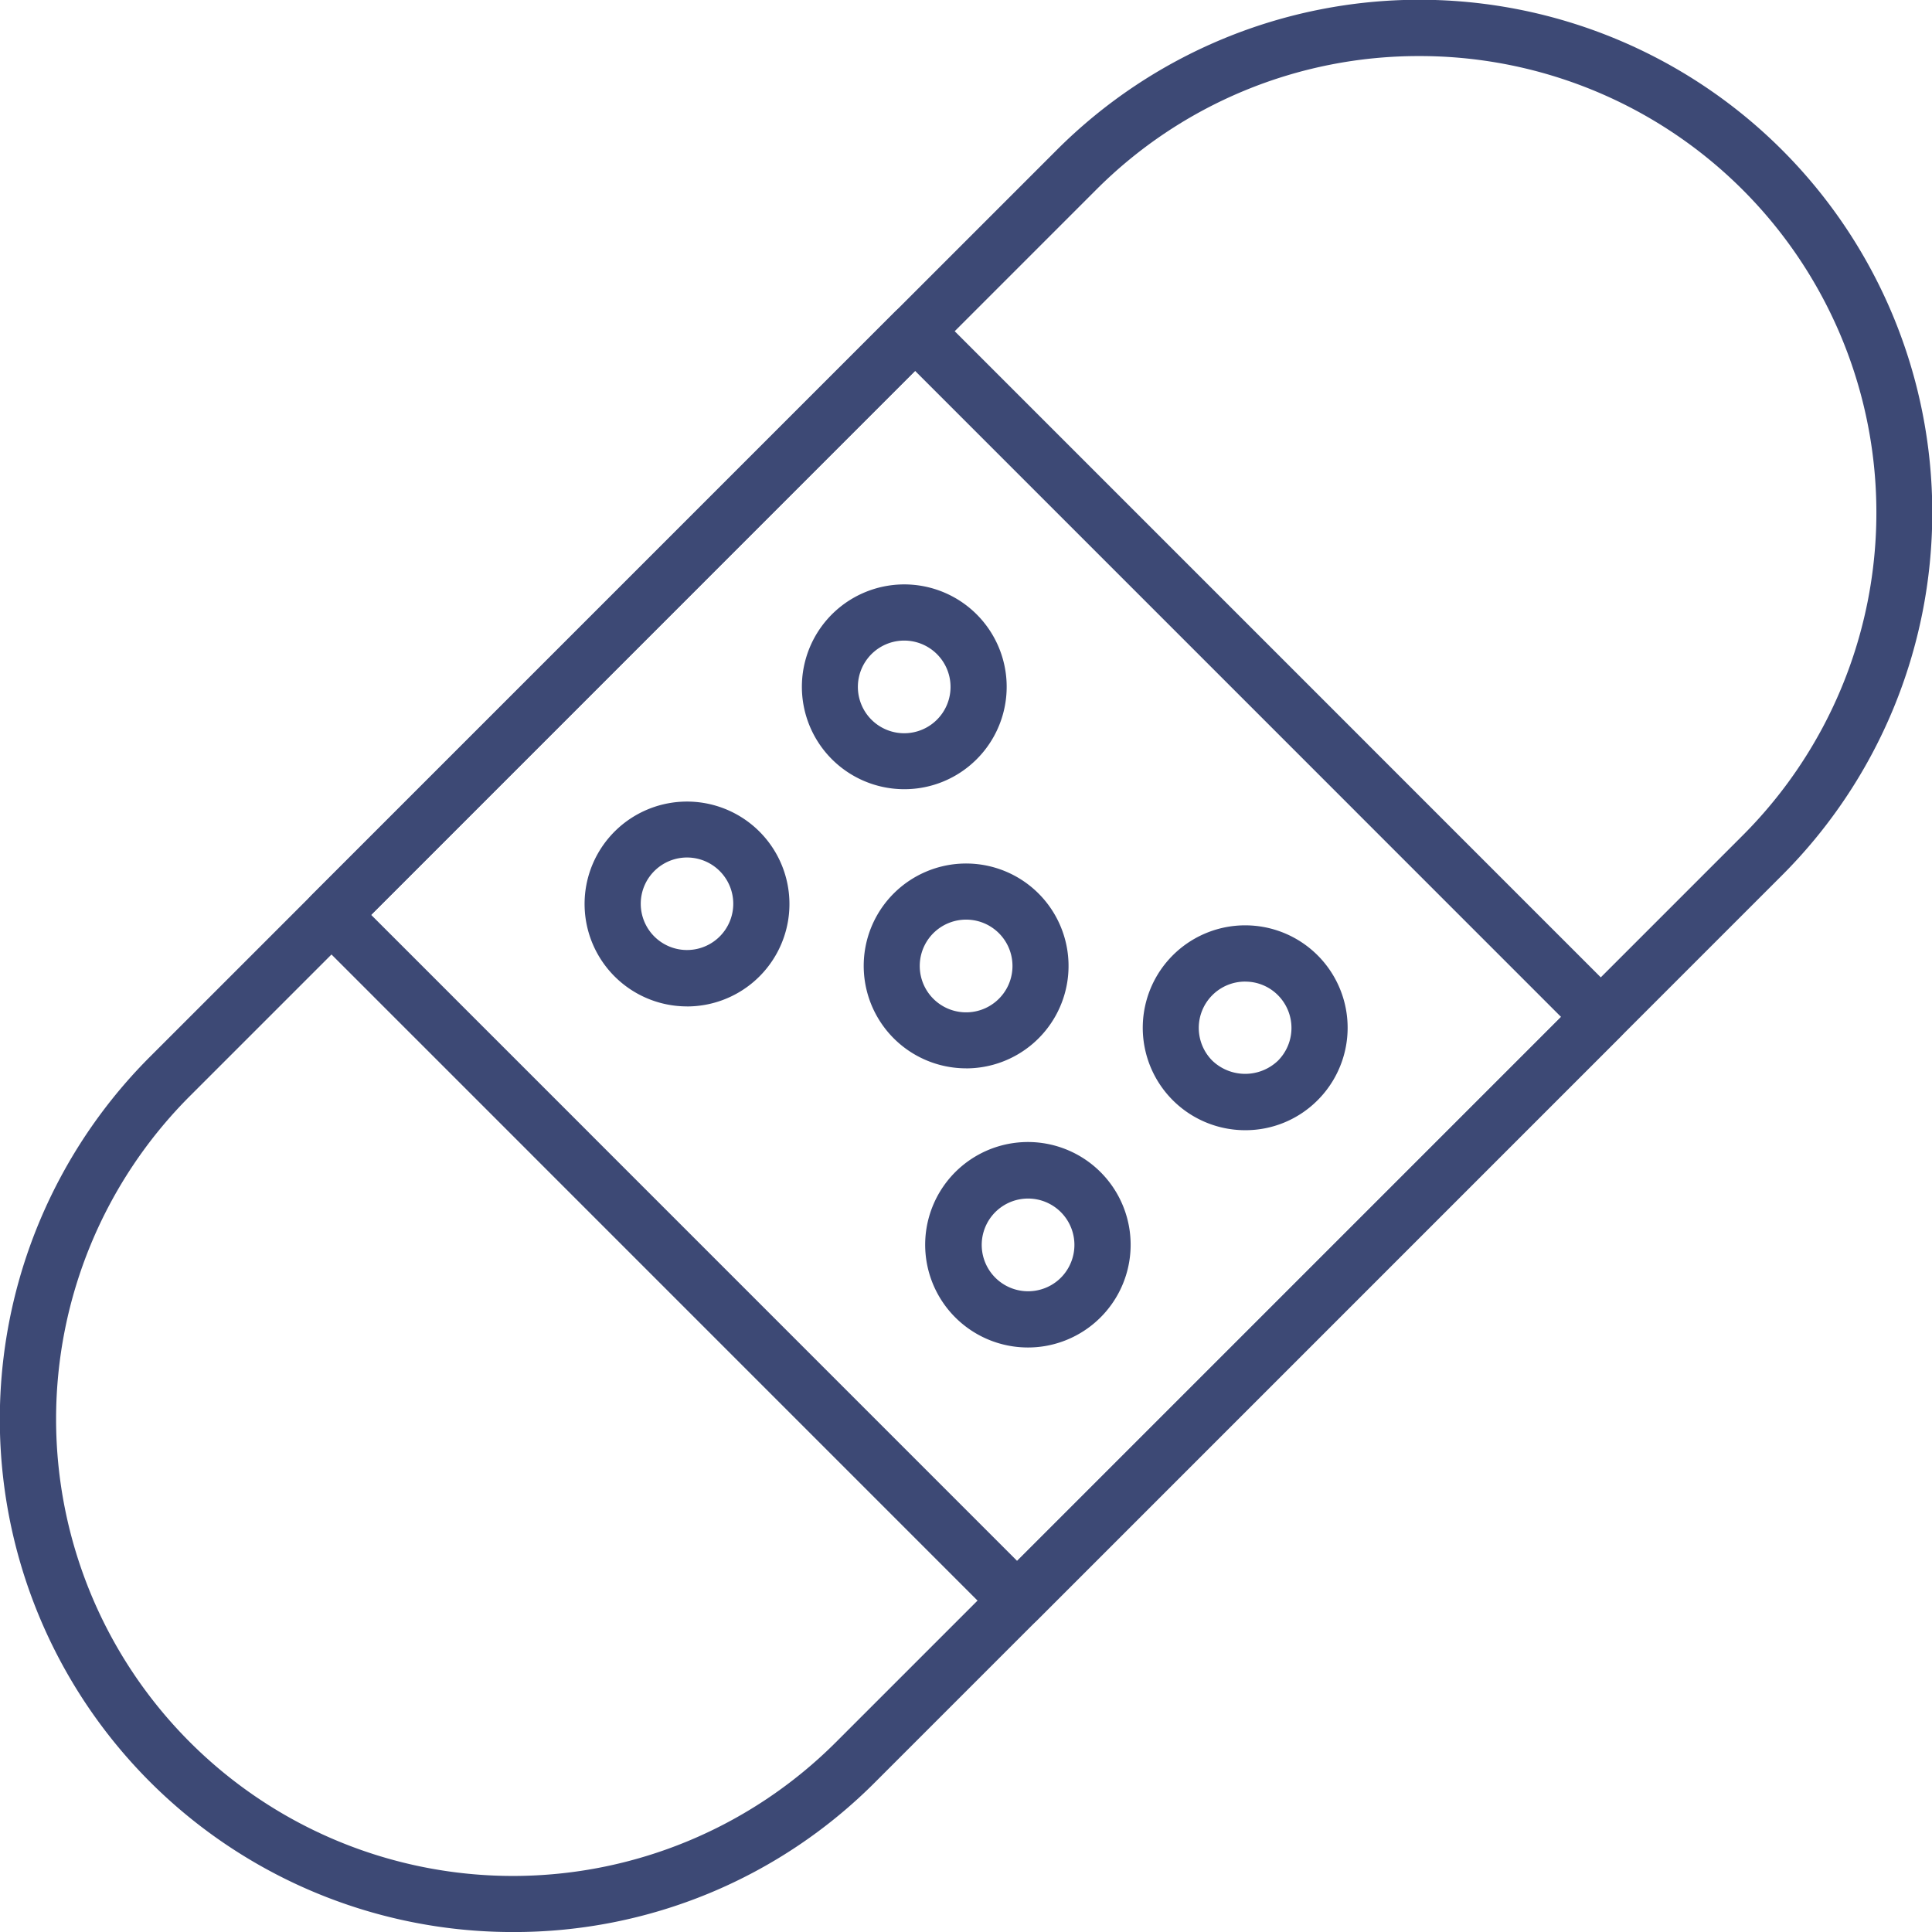
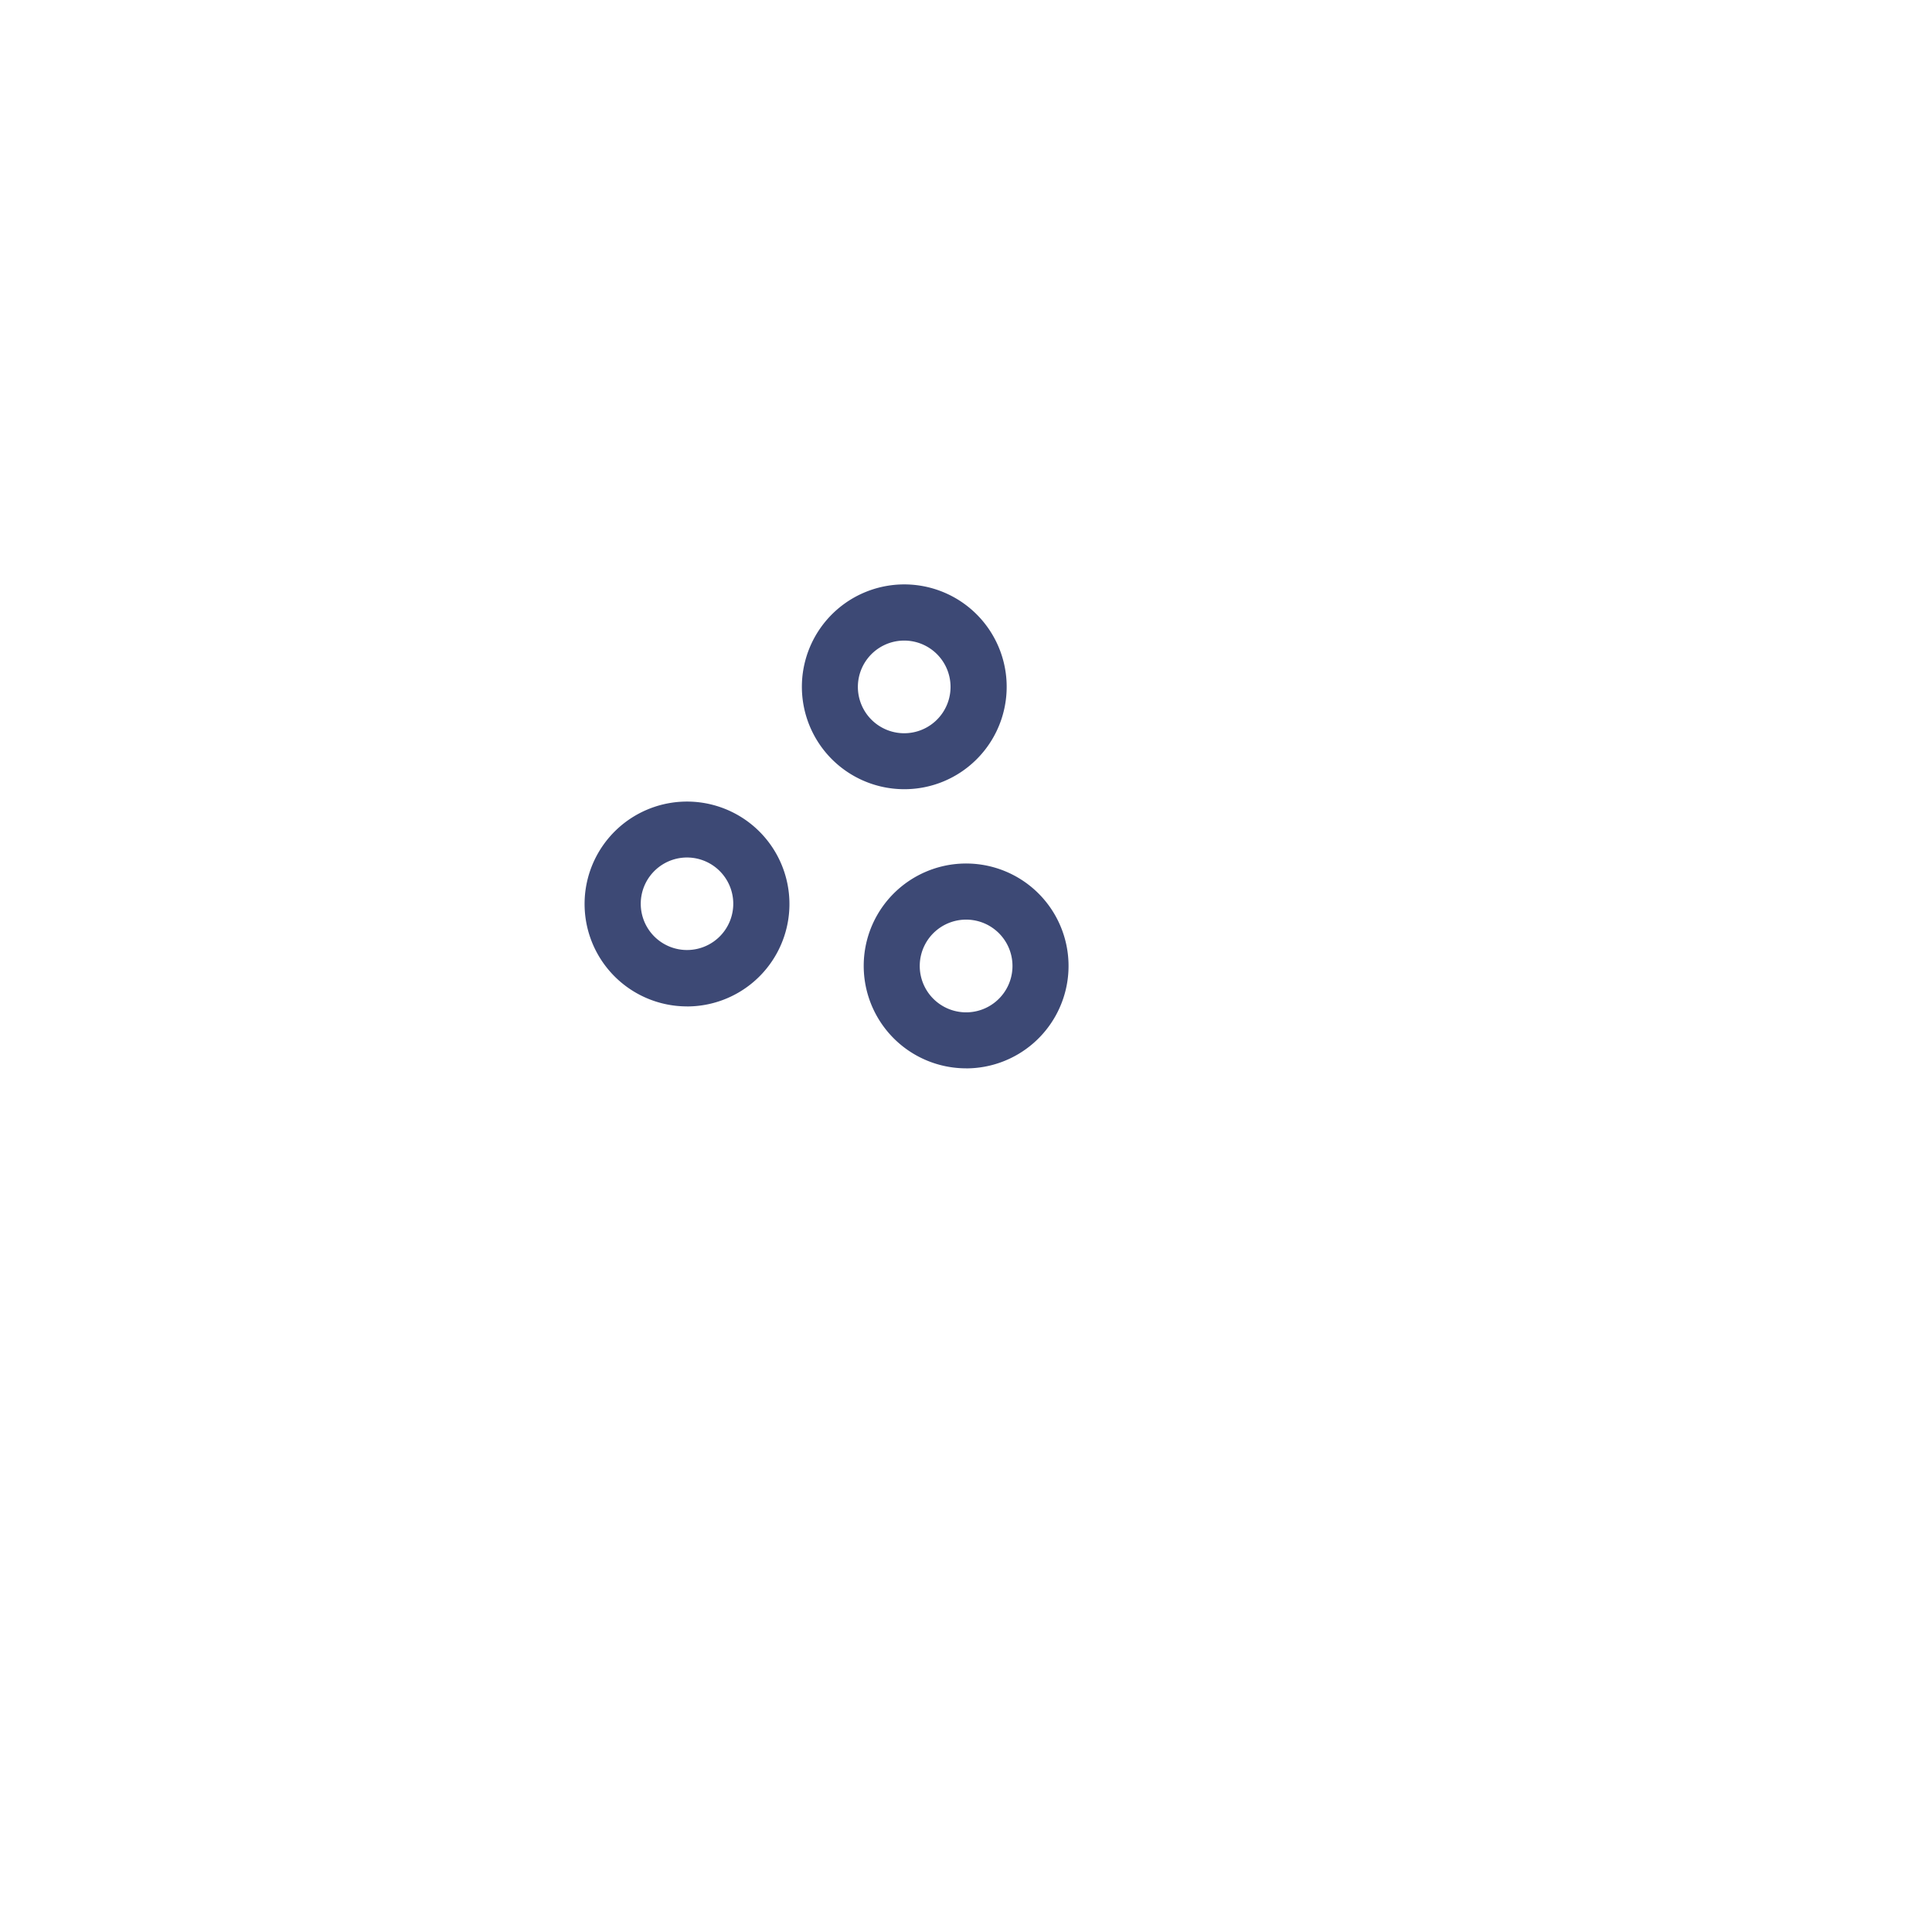
<svg xmlns="http://www.w3.org/2000/svg" width="51.999" height="52" viewBox="0 0 51.999 52">
  <defs>
    <clipPath id="a">
      <rect width="51.999" height="52" fill="none" />
    </clipPath>
  </defs>
  <g clip-path="url(#a)">
-     <path d="M13.8,52A13.8,13.8,0,0,1,4.043,28.436l24.4-24.4A13.8,13.8,0,1,1,47.963,23.558l-24.4,24.4A13.714,13.714,0,0,1,13.8,52M38.2,1.509A12.257,12.257,0,0,0,29.51,5.1L5.111,29.5A12.294,12.294,0,0,0,22.5,46.889l24.4-24.4A12.288,12.288,0,0,0,38.2,1.509" transform="translate(0 0)" fill="#3d4975" />
-     <path d="M44.16,60.621a.752.752,0,0,1-.534-.221L25.174,41.946a.754.754,0,0,1,0-1.067L40.881,25.171a.778.778,0,0,1,1.067,0L60.4,43.625a.755.755,0,0,1,0,1.067L44.694,60.4a.752.752,0,0,1-.534.221M26.775,41.413,44.16,58.8,58.8,44.159,41.415,26.772Z" transform="translate(-16.785 -16.789)" fill="#3d4975" />
-     <path d="M96.722,81.6a2.757,2.757,0,1,1,1.949-.807,2.74,2.74,0,0,1-1.949.807m0-4a1.247,1.247,0,0,0-.883,2.13,1.278,1.278,0,0,0,1.764,0,1.25,1.25,0,0,0,0-1.764,1.237,1.237,0,0,0-.882-.365" transform="translate(-63.208 -51.181)" fill="#3d4975" />
-     <path d="M78.864,99.459a2.765,2.765,0,1,1,.919-.158,2.743,2.743,0,0,1-.919.158m-1.123-3.3a1.248,1.248,0,0,0,1.54,1.716,1.236,1.236,0,0,0,.71-.638,1.247,1.247,0,1,0-2.25-1.078" transform="translate(-51.196 -63.192)" fill="#3d4975" />
    <path d="M68.684,53.564a2.756,2.756,0,1,1,1.95-.806,2.748,2.748,0,0,1-1.95.806m0-4a1.247,1.247,0,1,0,.882.365,1.247,1.247,0,0,0-.882-.365" transform="translate(-44.348 -32.323)" fill="#3d4975" />
    <path d="M50.822,71.415a2.757,2.757,0,0,1-2.483-3.947h0a2.757,2.757,0,1,1,2.483,3.948m-1.12-3.3a1.245,1.245,0,1,0,.71-.638,1.25,1.25,0,0,0-.71.638" transform="translate(-32.335 -44.328)" fill="#3d4975" />
    <path d="M73.768,76.511a2.758,2.758,0,0,1-2.483-3.947h0a2.757,2.757,0,1,1,2.483,3.948m-1.122-3.295a1.248,1.248,0,1,0,1.664-.587,1.249,1.249,0,0,0-1.664.587" transform="translate(-47.769 -47.757)" fill="#3d4975" />
  </g>
</svg>